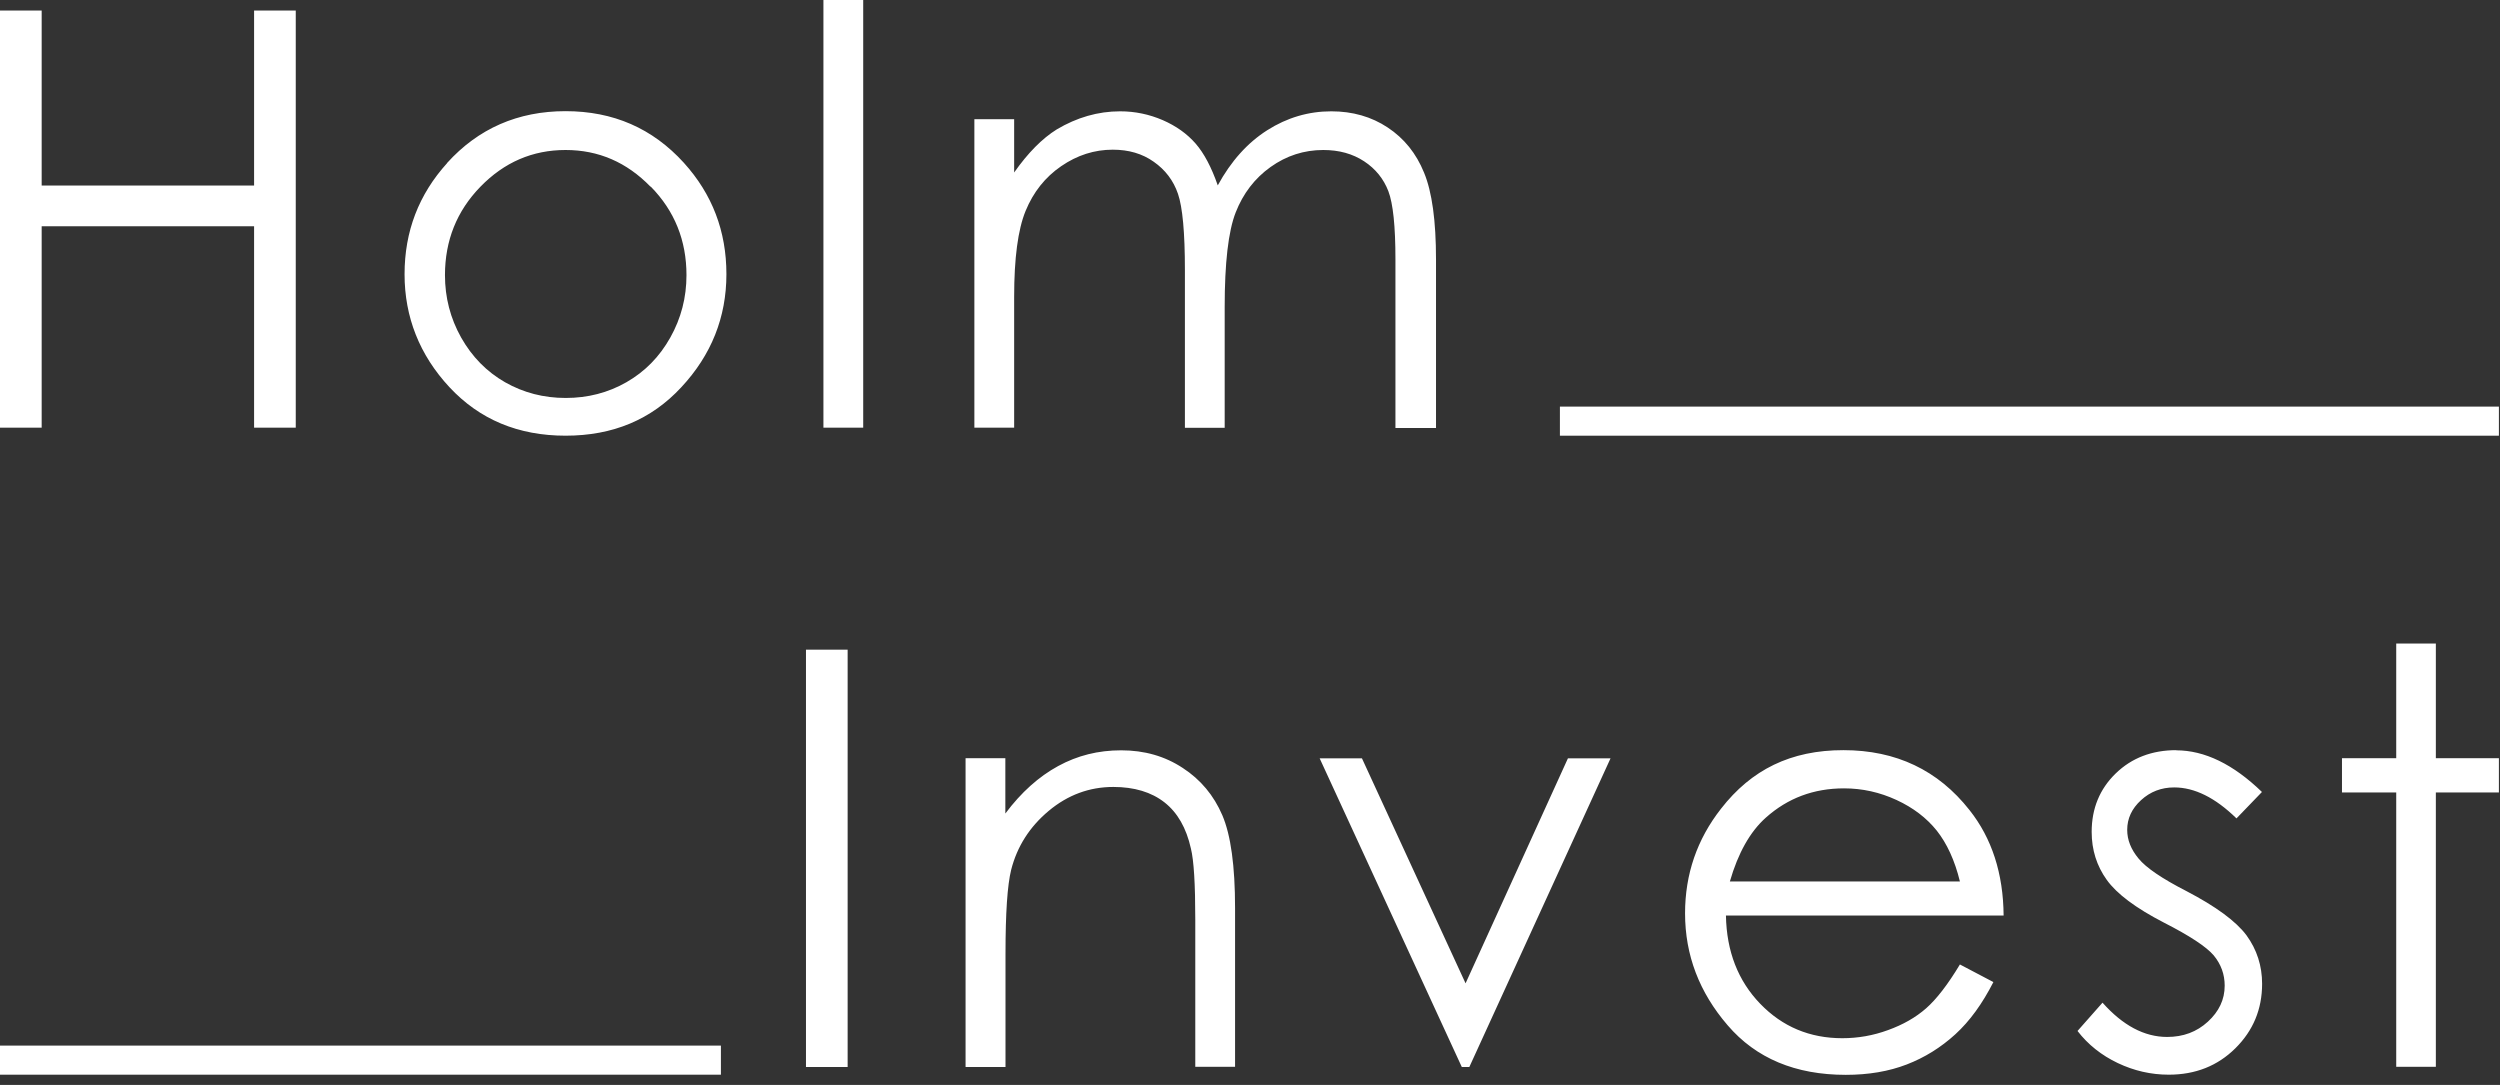
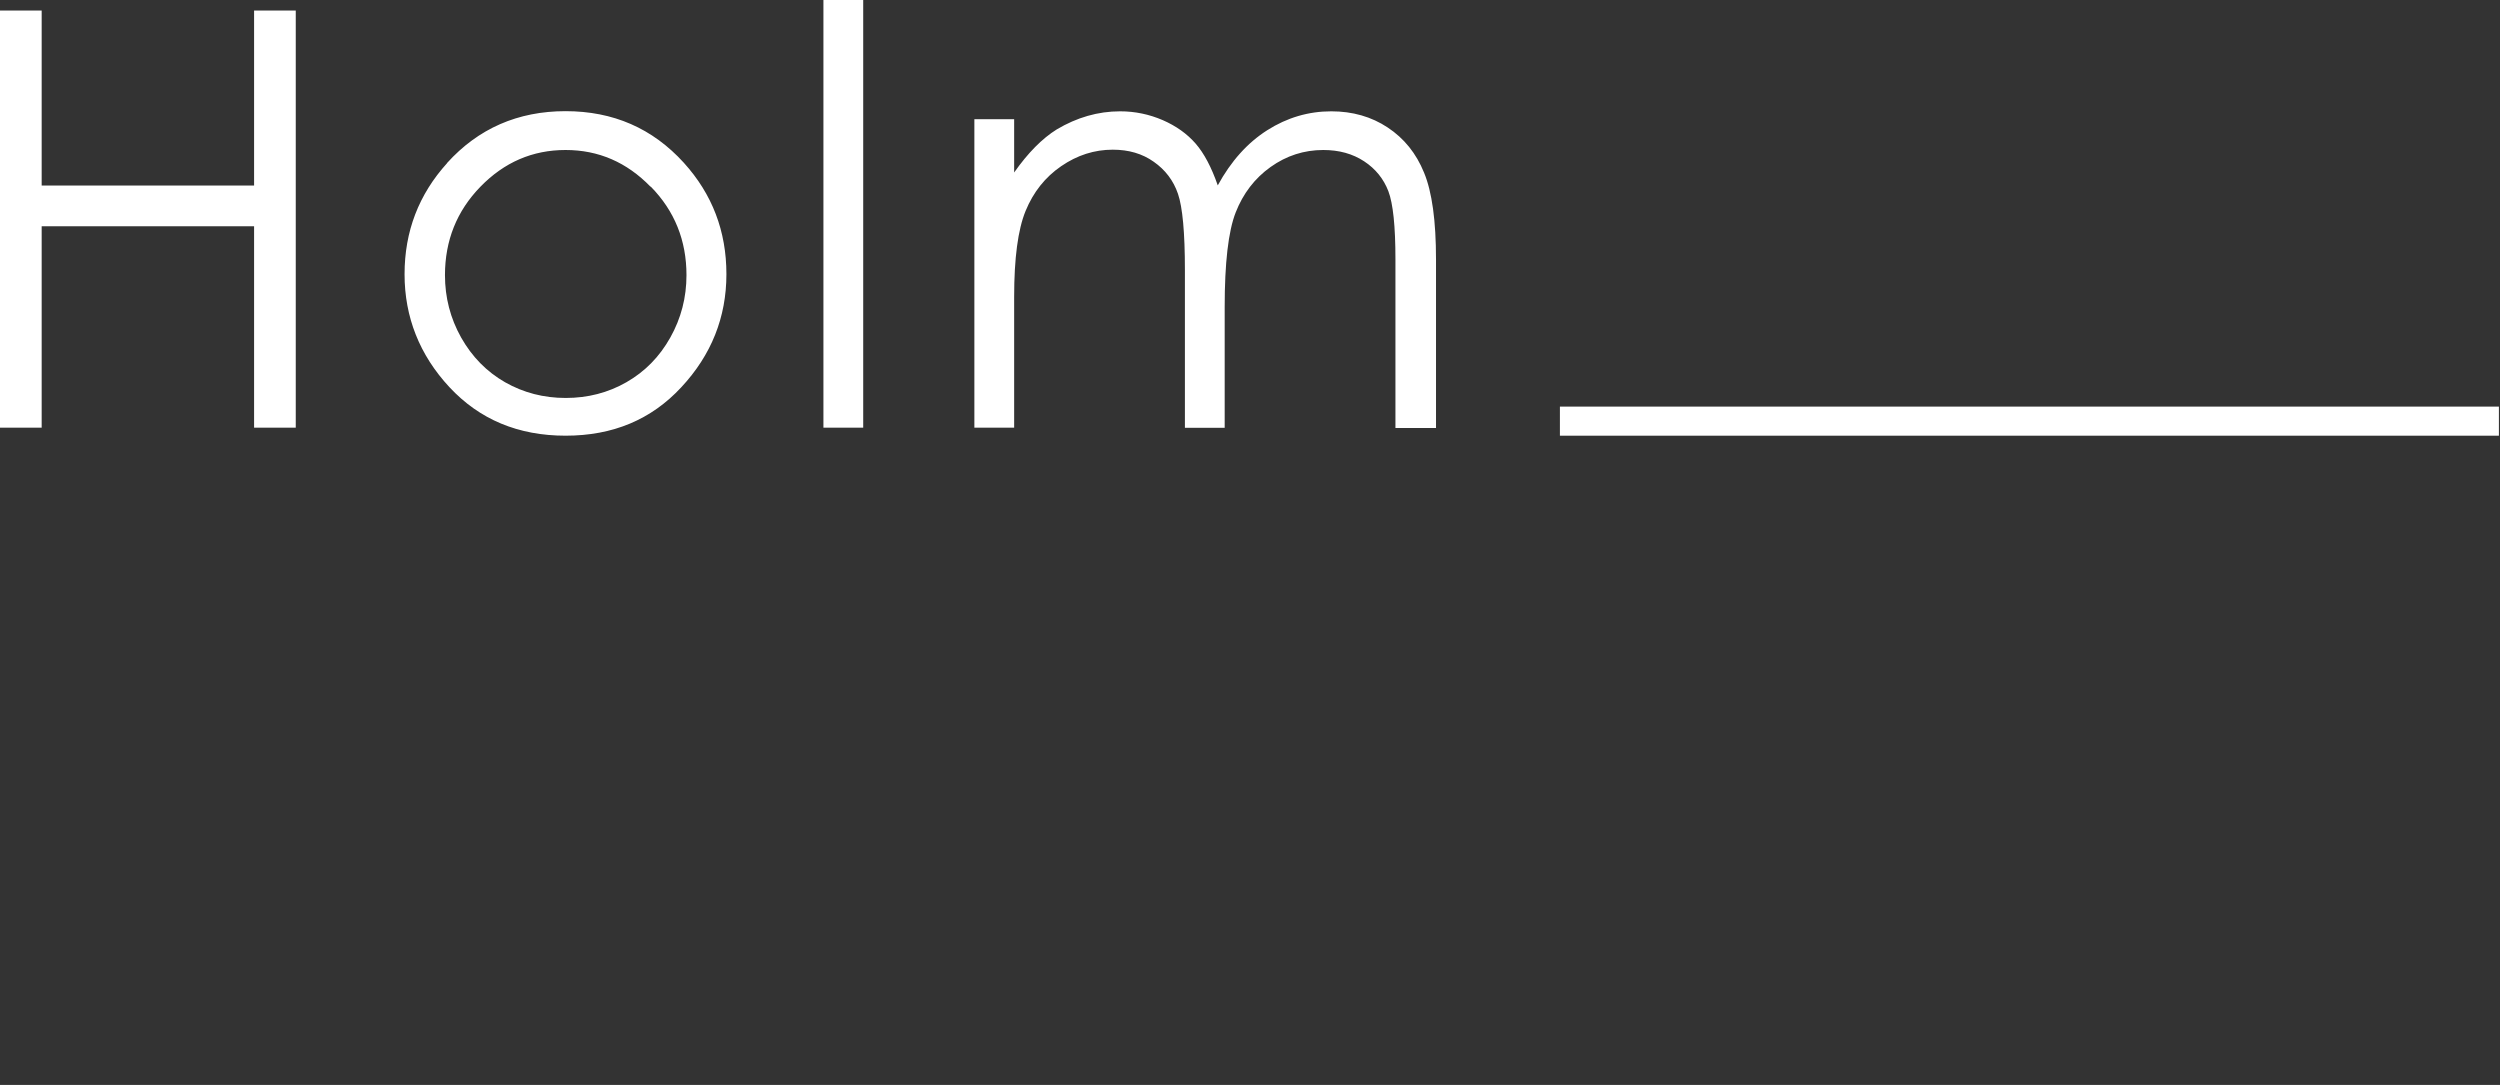
<svg xmlns="http://www.w3.org/2000/svg" width="159" height="69" viewBox="0 0 159 69" fill="none">
  <rect x="0" y="0" width="159" height="69" fill="#333333" stroke="none" />
-   <path d="M152.4 48.22H148.95V50.4H152.4V67.85H154.92V50.4H158.93V48.22H154.92V40.93H152.4V48.22ZM138.42 47.71C136.87 47.71 135.58 48.2 134.56 49.19C133.54 50.18 133.03 51.42 133.03 52.91C133.03 54.05 133.35 55.07 133.99 55.96C134.63 56.85 135.83 57.75 137.61 58.67C139.26 59.51 140.32 60.21 140.79 60.76C141.26 61.33 141.49 61.97 141.49 62.69C141.49 63.57 141.13 64.33 140.42 64.98C139.71 65.63 138.85 65.95 137.83 65.95C136.38 65.95 135.01 65.22 133.72 63.77L132.13 65.57C132.8 66.44 133.66 67.12 134.69 67.61C135.72 68.1 136.8 68.35 137.93 68.35C139.63 68.35 141.04 67.79 142.17 66.67C143.3 65.55 143.87 64.19 143.87 62.57C143.87 61.43 143.54 60.4 142.88 59.49C142.21 58.59 140.93 57.65 139.05 56.67C137.51 55.88 136.49 55.19 136.01 54.6C135.53 54.02 135.29 53.42 135.29 52.78C135.29 52.06 135.58 51.43 136.17 50.89C136.76 50.35 137.46 50.08 138.28 50.08C139.57 50.08 140.89 50.73 142.24 52.05L143.86 50.37C142.03 48.6 140.21 47.72 138.4 47.72M110.02 56.06C110.54 54.26 111.3 52.9 112.31 52C113.7 50.76 115.35 50.14 117.28 50.14C118.45 50.14 119.56 50.39 120.62 50.88C121.68 51.37 122.53 52.02 123.18 52.83C123.82 53.64 124.32 54.71 124.65 56.06H110.02ZM122.5 64.13C121.84 64.71 121.03 65.17 120.09 65.51C119.14 65.86 118.17 66.03 117.17 66.03C115.1 66.03 113.36 65.3 111.95 63.84C110.54 62.38 109.81 60.51 109.77 58.23H127.43C127.41 55.55 126.68 53.31 125.26 51.52C123.26 48.98 120.59 47.71 117.24 47.71C113.89 47.71 111.39 48.95 109.46 51.43C107.93 53.38 107.17 55.6 107.17 58.09C107.17 60.74 108.07 63.11 109.88 65.21C111.68 67.31 114.19 68.36 117.39 68.36C118.84 68.36 120.13 68.14 121.27 67.7C122.41 67.26 123.44 66.62 124.36 65.78C125.28 64.94 126.08 63.83 126.78 62.46L124.65 61.34C123.88 62.62 123.16 63.55 122.5 64.13ZM93.45 67.86L102.43 48.23H99.72L93.21 62.54L86.62 48.23H83.93L92.97 67.86H93.45ZM61.42 67.86H63.95V60.66C63.95 58.07 64.07 56.29 64.31 55.32C64.69 53.83 65.49 52.58 66.7 51.57C67.91 50.56 69.28 50.05 70.81 50.05C72.14 50.05 73.23 50.38 74.06 51.03C74.89 51.68 75.45 52.66 75.74 53.96C75.93 54.72 76.02 56.23 76.02 58.49V67.85H78.55V57.75C78.55 55.08 78.28 53.11 77.74 51.85C77.2 50.59 76.36 49.58 75.22 48.84C74.08 48.09 72.78 47.72 71.31 47.72C69.84 47.72 68.53 48.05 67.3 48.72C66.07 49.39 64.95 50.39 63.94 51.74V48.22H61.41V67.85L61.42 67.86ZM51.26 67.86H53.91V41.32H51.26V67.86Z" fill="white" />
  <path d="M61.97 27.2H64.5V18.88C64.5 16.43 64.74 14.6 65.23 13.41C65.72 12.22 66.47 11.27 67.49 10.57C68.51 9.87 69.6 9.52 70.77 9.52C71.78 9.52 72.65 9.77 73.38 10.29C74.11 10.8 74.63 11.48 74.92 12.33C75.21 13.18 75.36 14.79 75.36 17.16V27.21H77.89V19.53C77.89 16.72 78.12 14.71 78.59 13.51C79.06 12.31 79.8 11.34 80.81 10.62C81.82 9.9 82.94 9.54 84.16 9.54C85.17 9.54 86.03 9.78 86.76 10.26C87.49 10.74 88 11.38 88.3 12.16C88.6 12.95 88.75 14.39 88.75 16.5V27.22H91.33V16.5C91.33 14.05 91.08 12.21 90.57 10.98C90.07 9.75 89.3 8.8 88.26 8.11C87.22 7.42 86.02 7.08 84.67 7.08C83.22 7.08 81.86 7.48 80.6 8.28C79.34 9.08 78.29 10.25 77.45 11.79C77.05 10.64 76.58 9.75 76.04 9.13C75.5 8.51 74.8 8.01 73.95 7.64C73.09 7.27 72.19 7.08 71.24 7.08C69.83 7.08 68.49 7.47 67.21 8.23C66.28 8.81 65.38 9.72 64.5 10.97V7.58H61.97V27.21V27.2ZM52.37 27.2H54.9V0H52.37V27.2ZM41.39 11.87C42.91 13.42 43.66 15.3 43.66 17.5C43.66 18.92 43.32 20.24 42.63 21.47C41.94 22.7 41.01 23.64 39.84 24.31C38.67 24.98 37.38 25.31 35.98 25.31C34.58 25.31 33.3 24.98 32.12 24.31C30.95 23.64 30.02 22.69 29.33 21.47C28.64 20.24 28.3 18.92 28.3 17.5C28.3 15.3 29.05 13.42 30.56 11.87C32.07 10.32 33.87 9.54 35.97 9.54C38.07 9.54 39.86 10.32 41.37 11.87M28.44 10.37C26.63 12.37 25.73 14.72 25.73 17.44C25.73 20.16 26.68 22.58 28.59 24.63C30.5 26.68 32.96 27.71 35.97 27.71C38.98 27.71 41.42 26.69 43.33 24.63C45.24 22.58 46.2 20.18 46.2 17.44C46.2 14.7 45.3 12.35 43.49 10.35C41.5 8.16 39 7.07 35.97 7.07C32.94 7.07 30.42 8.17 28.43 10.37M0 27.2H2.65V14.39H16.16V27.2H18.81V0.67H16.16V11.8H2.65V0.67H0V27.21V27.2Z" fill="white" />
-   <path d="M45.85 66.5H0V68.35H45.85V66.5Z" fill="white" />
  <path d="M158.93 25.86H99.21V27.71H158.93V25.86Z" fill="white" />
</svg>